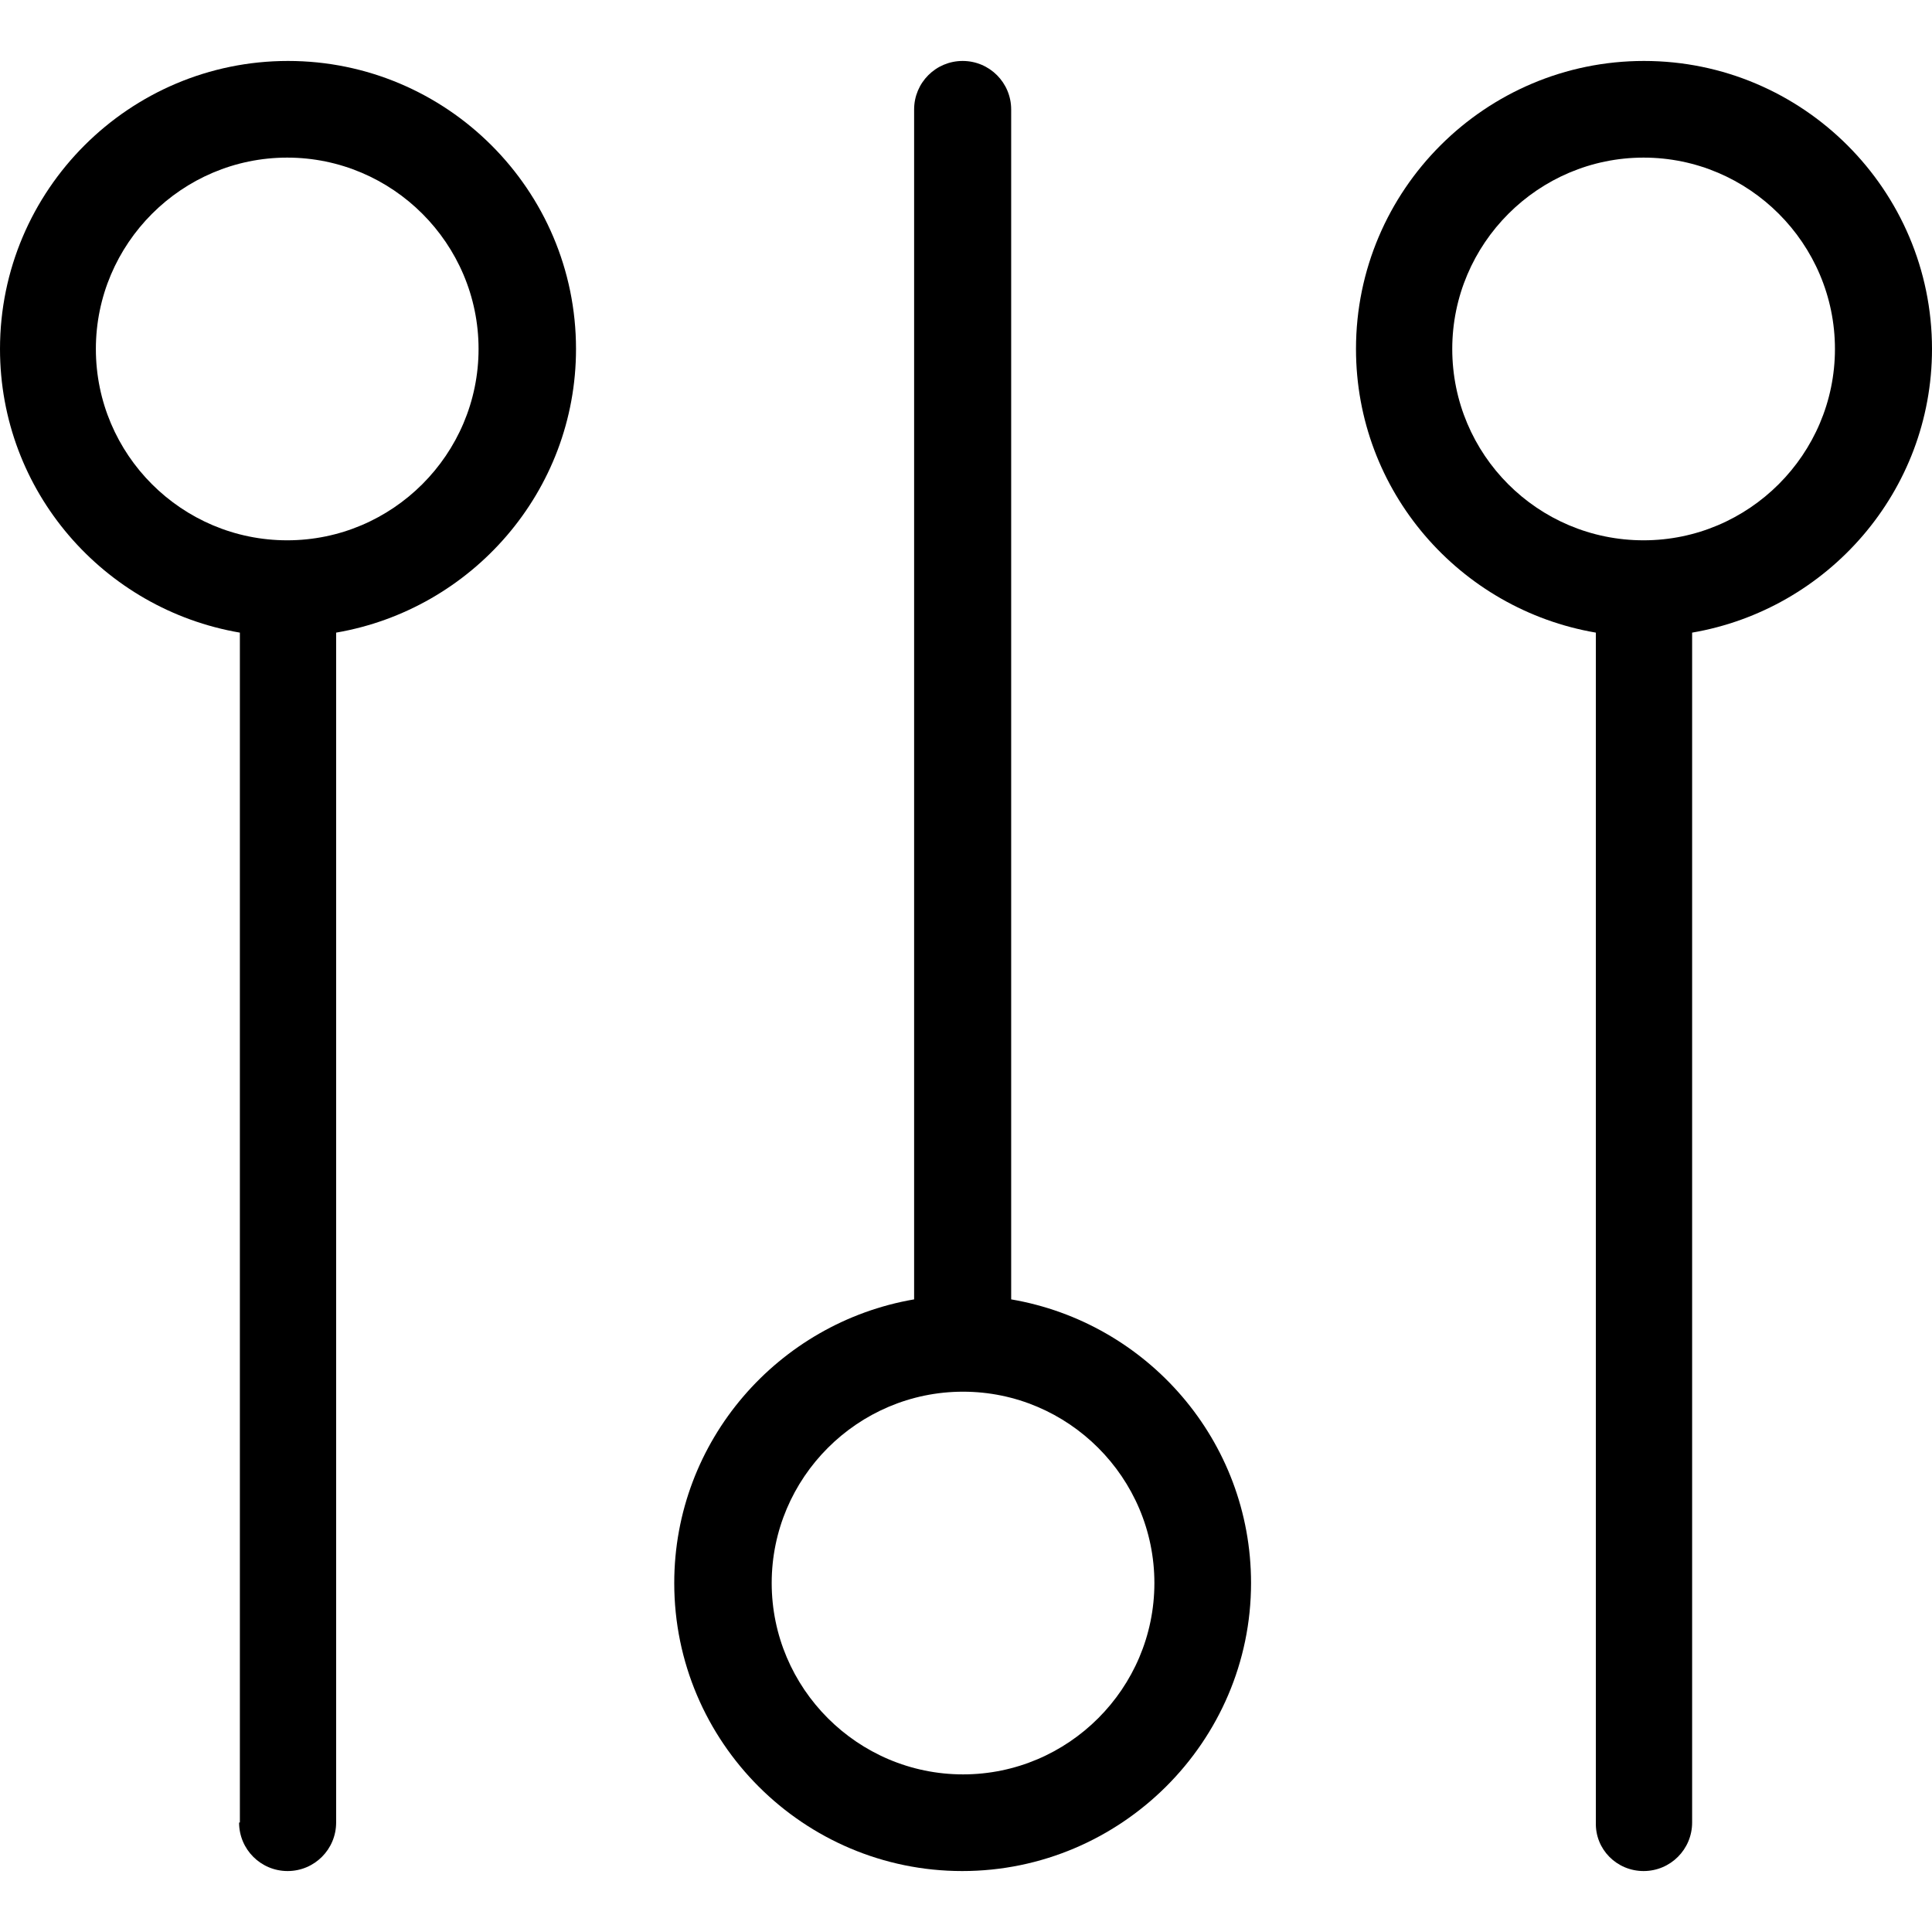
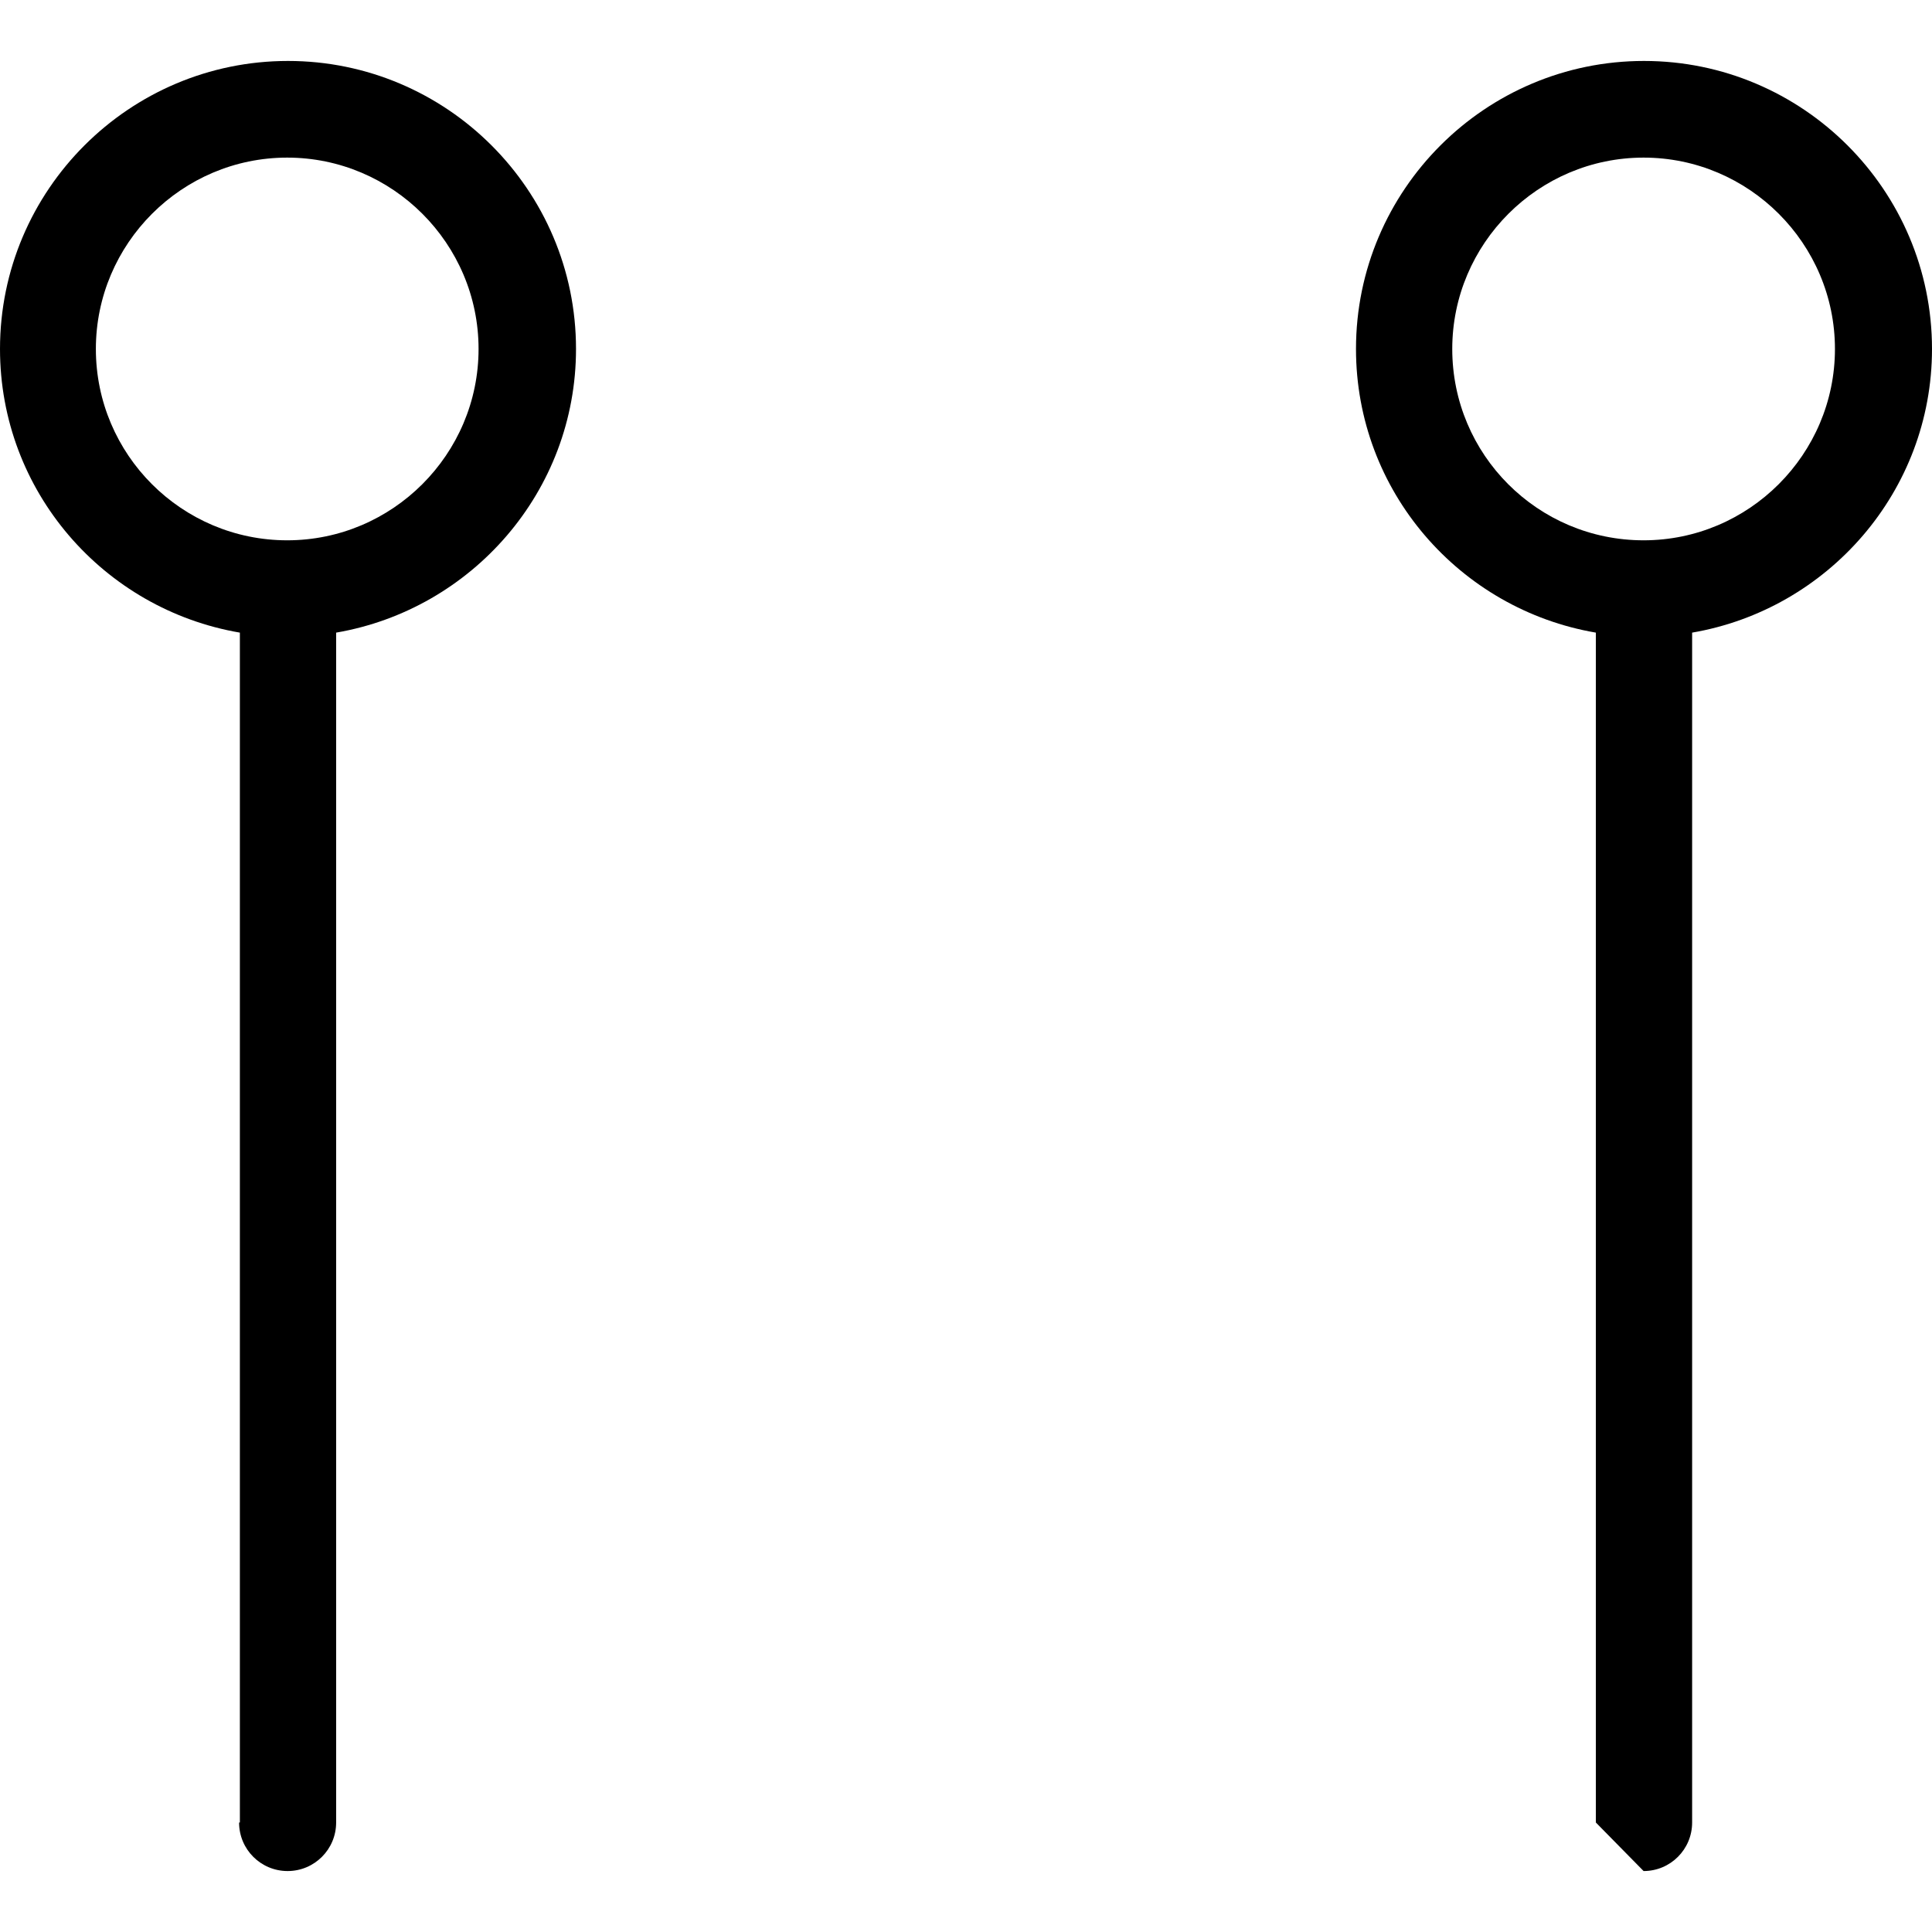
<svg xmlns="http://www.w3.org/2000/svg" fill="#000000" height="800px" width="800px" version="1.1" id="Capa_1" viewBox="0 0 489.7 489.7" xml:space="preserve">
  <g>
    <g>
      <path d="M60.6,461.95c0,6.8,5.5,12.3,12.3,12.3s12.3-5.5,12.3-12.3v-301.6c34.4-5.9,60.8-35.8,60.8-71.9c0-40.3-32.8-73-73-73    s-73,32.7-73,73c0,36.1,26.3,66,60.8,71.9v301.6H60.6z M24.3,88.45c0-26.7,21.8-48.5,48.5-48.5s48.5,21.8,48.5,48.5    s-21.8,48.5-48.5,48.5S24.3,115.25,24.3,88.45z" />
-       <path d="M317.1,401.25c0-36.1-26.3-66-60.8-71.9V27.75c0-6.8-5.5-12.3-12.3-12.3s-12.3,5.5-12.3,12.3v301.6    c-34.4,5.9-60.8,35.8-60.8,71.9c0,40.3,32.8,73,73,73S317.1,441.45,317.1,401.25z M195.6,401.25c0-26.7,21.8-48.5,48.5-48.5    s48.5,21.8,48.5,48.5s-21.8,48.5-48.5,48.5S195.6,427.95,195.6,401.25z" />
-       <path d="M416.6,474.25c6.8,0,12.3-5.5,12.3-12.3v-301.6c34.4-5.9,60.8-35.8,60.8-71.9c0-40.3-32.8-73-73-73s-73,32.7-73,73    c0,36.1,26.3,66,60.8,71.9v301.6C404.3,468.75,409.8,474.25,416.6,474.25z M368.1,88.45c0-26.7,21.8-48.5,48.5-48.5    s48.5,21.8,48.5,48.5s-21.8,48.5-48.5,48.5C389.8,136.95,368.1,115.25,368.1,88.45z" />
+       <path d="M416.6,474.25c6.8,0,12.3-5.5,12.3-12.3v-301.6c34.4-5.9,60.8-35.8,60.8-71.9c0-40.3-32.8-73-73-73s-73,32.7-73,73    c0,36.1,26.3,66,60.8,71.9v301.6z M368.1,88.45c0-26.7,21.8-48.5,48.5-48.5    s48.5,21.8,48.5,48.5s-21.8,48.5-48.5,48.5C389.8,136.95,368.1,115.25,368.1,88.45z" />
    </g>
  </g>
</svg>